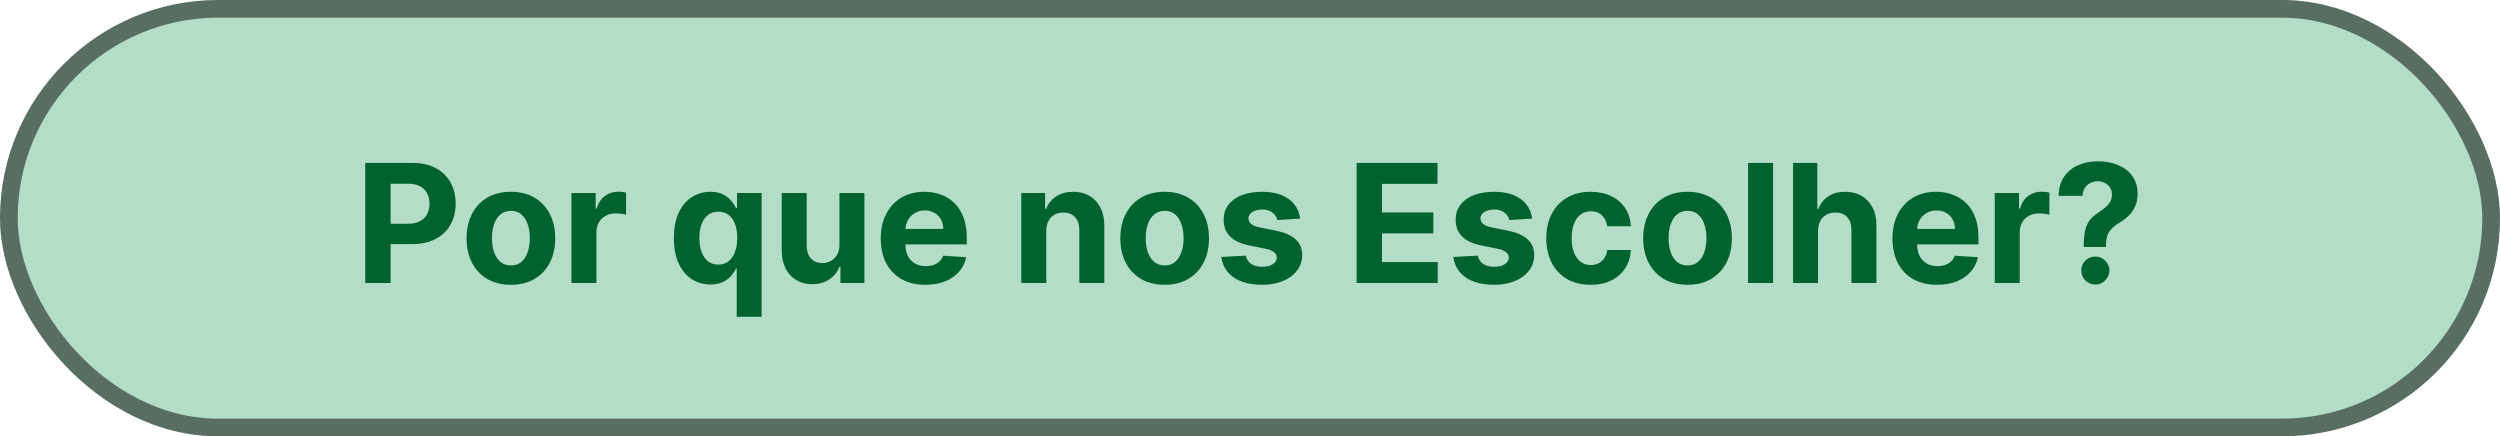
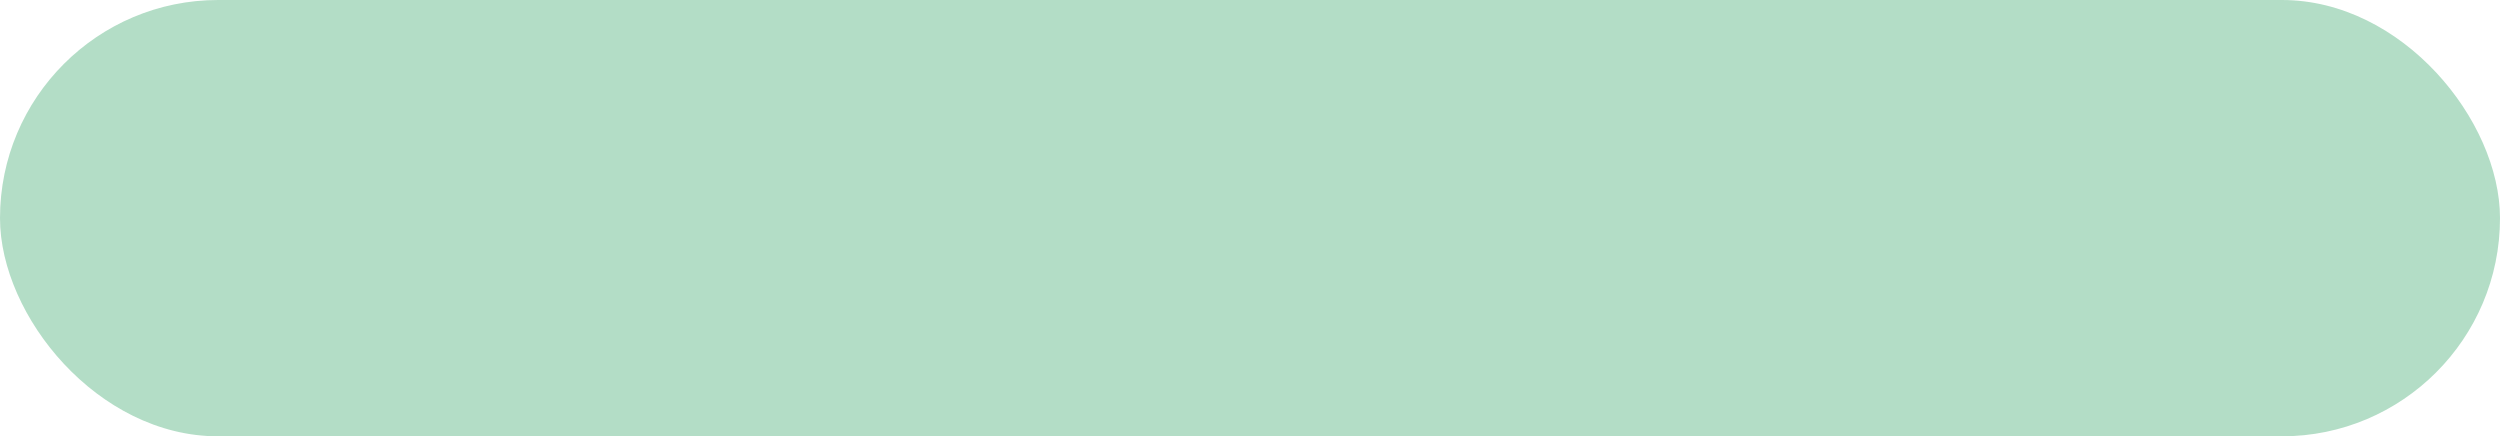
<svg xmlns="http://www.w3.org/2000/svg" width="212" height="37" viewBox="0 0 212 37" fill="none">
  <rect width="212" height="37" rx="18.5" fill="#008C42" fill-opacity="0.3" />
-   <rect x="0.75" y="0.75" width="210.5" height="35.5" rx="17.75" stroke="black" stroke-opacity="0.5" stroke-width="1.5" />
-   <path d="M30.972 24V13.818H34.989C35.761 13.818 36.419 13.966 36.963 14.261C37.506 14.552 37.92 14.958 38.206 15.479C38.494 15.996 38.638 16.592 38.638 17.268C38.638 17.945 38.492 18.541 38.201 19.058C37.909 19.575 37.486 19.978 36.933 20.266C36.383 20.555 35.716 20.699 34.934 20.699H32.374V18.974H34.586C35.001 18.974 35.342 18.902 35.61 18.76C35.882 18.614 36.084 18.414 36.217 18.158C36.353 17.9 36.421 17.603 36.421 17.268C36.421 16.93 36.353 16.635 36.217 16.384C36.084 16.128 35.882 15.931 35.61 15.792C35.339 15.649 34.994 15.578 34.576 15.578H33.125V24H30.972ZM43.324 24.149C42.551 24.149 41.884 23.985 41.32 23.657C40.76 23.326 40.328 22.865 40.023 22.275C39.718 21.682 39.565 20.994 39.565 20.212C39.565 19.423 39.718 18.733 40.023 18.143C40.328 17.55 40.76 17.09 41.32 16.761C41.884 16.43 42.551 16.264 43.324 16.264C44.096 16.264 44.762 16.43 45.322 16.761C45.886 17.09 46.32 17.55 46.625 18.143C46.93 18.733 47.082 19.423 47.082 20.212C47.082 20.994 46.93 21.682 46.625 22.275C46.32 22.865 45.886 23.326 45.322 23.657C44.762 23.985 44.096 24.149 43.324 24.149ZM43.334 22.509C43.685 22.509 43.978 22.409 44.214 22.21C44.449 22.008 44.626 21.733 44.746 21.385C44.868 21.037 44.93 20.641 44.93 20.197C44.93 19.753 44.868 19.357 44.746 19.009C44.626 18.66 44.449 18.385 44.214 18.183C43.978 17.981 43.685 17.88 43.334 17.88C42.979 17.88 42.681 17.981 42.439 18.183C42.2 18.385 42.02 18.66 41.897 19.009C41.778 19.357 41.718 19.753 41.718 20.197C41.718 20.641 41.778 21.037 41.897 21.385C42.02 21.733 42.2 22.008 42.439 22.21C42.681 22.409 42.979 22.509 43.334 22.509ZM48.459 24V16.364H50.513V17.696H50.592C50.731 17.222 50.965 16.864 51.293 16.622C51.621 16.377 51.999 16.254 52.427 16.254C52.533 16.254 52.647 16.261 52.77 16.274C52.892 16.287 53 16.306 53.093 16.329V18.208C52.993 18.178 52.856 18.152 52.68 18.129C52.505 18.105 52.344 18.094 52.198 18.094C51.886 18.094 51.608 18.162 51.363 18.298C51.121 18.43 50.929 18.616 50.786 18.854C50.647 19.093 50.577 19.368 50.577 19.68V24H48.459ZM62.474 26.864V22.777H62.41C62.31 22.989 62.169 23.2 61.987 23.408C61.808 23.614 61.575 23.785 61.286 23.921C61.001 24.056 60.653 24.124 60.242 24.124C59.662 24.124 59.137 23.975 58.666 23.677C58.199 23.375 57.828 22.933 57.553 22.349C57.281 21.763 57.145 21.044 57.145 20.192C57.145 19.317 57.286 18.589 57.567 18.009C57.849 17.426 58.224 16.99 58.691 16.702C59.162 16.41 59.677 16.264 60.237 16.264C60.665 16.264 61.021 16.337 61.306 16.483C61.594 16.625 61.826 16.805 62.002 17.02C62.181 17.232 62.317 17.441 62.41 17.646H62.499V16.364H64.587V26.864H62.474ZM60.913 22.439C61.255 22.439 61.543 22.346 61.778 22.16C62.017 21.972 62.199 21.708 62.325 21.37C62.455 21.032 62.519 20.636 62.519 20.182C62.519 19.728 62.456 19.333 62.33 18.999C62.204 18.664 62.022 18.405 61.783 18.223C61.545 18.041 61.255 17.95 60.913 17.95C60.565 17.95 60.272 18.044 60.033 18.233C59.795 18.422 59.614 18.684 59.491 19.018C59.369 19.353 59.307 19.741 59.307 20.182C59.307 20.626 59.369 21.019 59.491 21.36C59.617 21.698 59.798 21.963 60.033 22.155C60.272 22.345 60.565 22.439 60.913 22.439ZM71.185 20.749V16.364H73.302V24H71.269V22.613H71.189C71.017 23.06 70.731 23.42 70.329 23.692C69.932 23.963 69.446 24.099 68.873 24.099C68.362 24.099 67.913 23.983 67.525 23.751C67.138 23.519 66.834 23.19 66.616 22.762C66.4 22.334 66.291 21.822 66.288 21.226V16.364H68.406V20.848C68.409 21.299 68.53 21.655 68.768 21.917C69.007 22.179 69.327 22.31 69.728 22.31C69.983 22.31 70.222 22.252 70.444 22.136C70.666 22.016 70.845 21.841 70.981 21.609C71.12 21.377 71.188 21.09 71.185 20.749ZM78.477 24.149C77.691 24.149 77.015 23.99 76.448 23.672C75.885 23.35 75.451 22.896 75.146 22.31C74.841 21.72 74.688 21.022 74.688 20.217C74.688 19.431 74.841 18.742 75.146 18.148C75.451 17.555 75.88 17.093 76.433 16.761C76.99 16.43 77.643 16.264 78.392 16.264C78.896 16.264 79.365 16.345 79.799 16.508C80.237 16.667 80.618 16.907 80.943 17.229C81.271 17.55 81.526 17.954 81.708 18.442C81.891 18.926 81.982 19.492 81.982 20.142V20.724H75.534V19.411H79.988C79.988 19.106 79.922 18.836 79.789 18.601C79.657 18.366 79.473 18.182 79.237 18.049C79.005 17.913 78.735 17.845 78.427 17.845C78.105 17.845 77.82 17.92 77.572 18.069C77.327 18.215 77.134 18.412 76.995 18.66C76.856 18.906 76.785 19.179 76.781 19.481V20.729C76.781 21.107 76.851 21.433 76.99 21.708C77.133 21.983 77.333 22.195 77.592 22.345C77.85 22.494 78.157 22.568 78.511 22.568C78.747 22.568 78.962 22.535 79.158 22.469C79.353 22.402 79.521 22.303 79.66 22.171C79.799 22.038 79.905 21.875 79.978 21.683L81.937 21.812C81.837 22.283 81.634 22.694 81.325 23.046C81.02 23.393 80.626 23.665 80.142 23.861C79.662 24.053 79.106 24.149 78.477 24.149ZM88.722 19.585V24H86.604V16.364H88.622V17.711H88.712C88.881 17.267 89.164 16.916 89.562 16.657C89.96 16.395 90.442 16.264 91.009 16.264C91.539 16.264 92.001 16.38 92.396 16.612C92.79 16.844 93.097 17.176 93.316 17.607C93.534 18.034 93.644 18.544 93.644 19.138V24H91.526V19.516C91.529 19.048 91.41 18.684 91.168 18.422C90.926 18.157 90.593 18.024 90.169 18.024C89.884 18.024 89.632 18.085 89.413 18.208C89.198 18.331 89.028 18.51 88.906 18.745C88.787 18.977 88.725 19.257 88.722 19.585ZM98.763 24.149C97.991 24.149 97.323 23.985 96.76 23.657C96.2 23.326 95.767 22.865 95.462 22.275C95.157 21.682 95.005 20.994 95.005 20.212C95.005 19.423 95.157 18.733 95.462 18.143C95.767 17.55 96.2 17.09 96.76 16.761C97.323 16.43 97.991 16.264 98.763 16.264C99.535 16.264 100.202 16.43 100.762 16.761C101.325 17.09 101.759 17.55 102.064 18.143C102.369 18.733 102.522 19.423 102.522 20.212C102.522 20.994 102.369 21.682 102.064 22.275C101.759 22.865 101.325 23.326 100.762 23.657C100.202 23.985 99.535 24.149 98.763 24.149ZM98.773 22.509C99.124 22.509 99.418 22.409 99.653 22.21C99.888 22.008 100.066 21.733 100.185 21.385C100.308 21.037 100.369 20.641 100.369 20.197C100.369 19.753 100.308 19.357 100.185 19.009C100.066 18.66 99.888 18.385 99.653 18.183C99.418 17.981 99.124 17.88 98.773 17.88C98.418 17.88 98.12 17.981 97.878 18.183C97.64 18.385 97.459 18.66 97.336 19.009C97.217 19.357 97.157 19.753 97.157 20.197C97.157 20.641 97.217 21.037 97.336 21.385C97.459 21.733 97.64 22.008 97.878 22.21C98.12 22.409 98.418 22.509 98.773 22.509ZM110.253 18.541L108.314 18.66C108.281 18.495 108.209 18.346 108.1 18.213C107.991 18.077 107.846 17.97 107.667 17.89C107.492 17.807 107.281 17.766 107.036 17.766C106.708 17.766 106.431 17.835 106.206 17.974C105.98 18.11 105.868 18.293 105.868 18.521C105.868 18.704 105.941 18.858 106.086 18.984C106.232 19.11 106.482 19.211 106.837 19.287L108.219 19.565C108.962 19.718 109.515 19.963 109.88 20.301C110.244 20.639 110.427 21.083 110.427 21.634C110.427 22.134 110.279 22.573 109.984 22.951C109.692 23.329 109.291 23.624 108.781 23.836C108.274 24.045 107.689 24.149 107.026 24.149C106.015 24.149 105.21 23.939 104.61 23.518C104.013 23.093 103.664 22.517 103.561 21.788L105.644 21.678C105.707 21.986 105.859 22.222 106.101 22.384C106.343 22.543 106.653 22.623 107.031 22.623C107.402 22.623 107.7 22.552 107.926 22.409C108.155 22.263 108.271 22.076 108.274 21.847C108.271 21.655 108.189 21.498 108.03 21.375C107.871 21.249 107.626 21.153 107.294 21.087L105.972 20.823C105.226 20.674 104.671 20.416 104.307 20.048C103.945 19.68 103.765 19.211 103.765 18.641C103.765 18.15 103.897 17.727 104.162 17.373C104.431 17.018 104.807 16.745 105.291 16.553C105.778 16.36 106.348 16.264 107.001 16.264C107.966 16.264 108.725 16.468 109.278 16.876C109.835 17.283 110.16 17.838 110.253 18.541ZM115.04 24V13.818H121.901V15.593H117.193V18.019H121.548V19.794H117.193V22.225H121.921V24H115.04ZM129.926 18.541L127.987 18.66C127.954 18.495 127.883 18.346 127.774 18.213C127.664 18.077 127.52 17.97 127.341 17.89C127.166 17.807 126.955 17.766 126.71 17.766C126.382 17.766 126.105 17.835 125.88 17.974C125.654 18.11 125.541 18.293 125.541 18.521C125.541 18.704 125.614 18.858 125.76 18.984C125.906 19.11 126.156 19.211 126.511 19.287L127.893 19.565C128.635 19.718 129.189 19.963 129.554 20.301C129.918 20.639 130.1 21.083 130.1 21.634C130.1 22.134 129.953 22.573 129.658 22.951C129.366 23.329 128.965 23.624 128.455 23.836C127.948 24.045 127.363 24.149 126.7 24.149C125.689 24.149 124.884 23.939 124.284 23.518C123.687 23.093 123.337 22.517 123.235 21.788L125.318 21.678C125.381 21.986 125.533 22.222 125.775 22.384C126.017 22.543 126.327 22.623 126.705 22.623C127.076 22.623 127.374 22.552 127.6 22.409C127.828 22.263 127.944 22.076 127.948 21.847C127.944 21.655 127.863 21.498 127.704 21.375C127.545 21.249 127.3 21.153 126.968 21.087L125.646 20.823C124.9 20.674 124.345 20.416 123.98 20.048C123.619 19.68 123.438 19.211 123.438 18.641C123.438 18.15 123.571 17.727 123.836 17.373C124.105 17.018 124.481 16.745 124.965 16.553C125.452 16.36 126.022 16.264 126.675 16.264C127.639 16.264 128.398 16.468 128.952 16.876C129.509 17.283 129.834 17.838 129.926 18.541ZM134.884 24.149C134.102 24.149 133.429 23.983 132.866 23.652C132.306 23.317 131.875 22.853 131.573 22.26C131.275 21.667 131.126 20.984 131.126 20.212C131.126 19.43 131.277 18.743 131.578 18.153C131.883 17.56 132.316 17.098 132.876 16.766C133.436 16.432 134.102 16.264 134.874 16.264C135.541 16.264 136.124 16.385 136.624 16.627C137.125 16.869 137.521 17.209 137.813 17.646C138.104 18.084 138.265 18.598 138.295 19.188H136.296C136.24 18.806 136.091 18.5 135.849 18.268C135.61 18.032 135.297 17.915 134.909 17.915C134.581 17.915 134.294 18.004 134.049 18.183C133.807 18.359 133.618 18.616 133.482 18.954C133.346 19.292 133.278 19.701 133.278 20.182C133.278 20.669 133.345 21.083 133.477 21.425C133.613 21.766 133.804 22.026 134.049 22.205C134.294 22.384 134.581 22.474 134.909 22.474C135.151 22.474 135.368 22.424 135.56 22.325C135.756 22.225 135.917 22.081 136.043 21.892C136.172 21.7 136.256 21.47 136.296 21.201H138.295C138.262 21.784 138.103 22.298 137.818 22.742C137.536 23.183 137.146 23.528 136.649 23.776C136.152 24.025 135.564 24.149 134.884 24.149ZM143.101 24.149C142.329 24.149 141.661 23.985 141.098 23.657C140.537 23.326 140.105 22.865 139.8 22.275C139.495 21.682 139.343 20.994 139.343 20.212C139.343 19.423 139.495 18.733 139.8 18.143C140.105 17.55 140.537 17.09 141.098 16.761C141.661 16.43 142.329 16.264 143.101 16.264C143.873 16.264 144.54 16.43 145.1 16.761C145.663 17.09 146.097 17.55 146.402 18.143C146.707 18.733 146.86 19.423 146.86 20.212C146.86 20.994 146.707 21.682 146.402 22.275C146.097 22.865 145.663 23.326 145.1 23.657C144.54 23.985 143.873 24.149 143.101 24.149ZM143.111 22.509C143.462 22.509 143.756 22.409 143.991 22.21C144.226 22.008 144.404 21.733 144.523 21.385C144.646 21.037 144.707 20.641 144.707 20.197C144.707 19.753 144.646 19.357 144.523 19.009C144.404 18.66 144.226 18.385 143.991 18.183C143.756 17.981 143.462 17.88 143.111 17.88C142.756 17.88 142.458 17.981 142.216 18.183C141.978 18.385 141.797 18.66 141.674 19.009C141.555 19.357 141.495 19.753 141.495 20.197C141.495 20.641 141.555 21.037 141.674 21.385C141.797 21.733 141.978 22.008 142.216 22.21C142.458 22.409 142.756 22.509 143.111 22.509ZM150.355 13.818V24H148.237V13.818H150.355ZM154.169 19.585V24H152.051V13.818H154.109V17.711H154.199C154.371 17.26 154.65 16.907 155.034 16.652C155.419 16.393 155.901 16.264 156.481 16.264C157.011 16.264 157.474 16.38 157.868 16.612C158.266 16.841 158.574 17.171 158.793 17.602C159.015 18.029 159.124 18.541 159.121 19.138V24H157.003V19.516C157.006 19.045 156.887 18.679 156.645 18.417C156.406 18.155 156.072 18.024 155.641 18.024C155.352 18.024 155.097 18.085 154.875 18.208C154.656 18.331 154.484 18.51 154.358 18.745C154.235 18.977 154.172 19.257 154.169 19.585ZM164.268 24.149C163.482 24.149 162.806 23.99 162.239 23.672C161.676 23.35 161.242 22.896 160.937 22.31C160.632 21.72 160.479 21.022 160.479 20.217C160.479 19.431 160.632 18.742 160.937 18.148C161.242 17.555 161.671 17.093 162.224 16.761C162.781 16.43 163.434 16.264 164.183 16.264C164.687 16.264 165.156 16.345 165.59 16.508C166.028 16.667 166.409 16.907 166.734 17.229C167.062 17.55 167.317 17.954 167.499 18.442C167.681 18.926 167.773 19.492 167.773 20.142V20.724H161.324V19.411H165.779C165.779 19.106 165.713 18.836 165.58 18.601C165.448 18.366 165.264 18.182 165.028 18.049C164.796 17.913 164.526 17.845 164.218 17.845C163.896 17.845 163.611 17.92 163.363 18.069C163.118 18.215 162.925 18.412 162.786 18.66C162.647 18.906 162.576 19.179 162.572 19.481V20.729C162.572 21.107 162.642 21.433 162.781 21.708C162.924 21.983 163.124 22.195 163.383 22.345C163.641 22.494 163.948 22.568 164.302 22.568C164.538 22.568 164.753 22.535 164.949 22.469C165.144 22.402 165.312 22.303 165.451 22.171C165.59 22.038 165.696 21.875 165.769 21.683L167.728 21.812C167.628 22.283 167.425 22.694 167.116 23.046C166.811 23.393 166.417 23.665 165.933 23.861C165.453 24.053 164.897 24.149 164.268 24.149ZM169.155 24V16.364H171.208V17.696H171.288C171.427 17.222 171.66 16.864 171.989 16.622C172.317 16.377 172.695 16.254 173.122 16.254C173.228 16.254 173.342 16.261 173.465 16.274C173.588 16.287 173.695 16.306 173.788 16.329V18.208C173.689 18.178 173.551 18.152 173.376 18.129C173.2 18.105 173.039 18.094 172.893 18.094C172.582 18.094 172.303 18.162 172.058 18.298C171.816 18.43 171.624 18.616 171.481 18.854C171.342 19.093 171.273 19.368 171.273 19.68V24H169.155ZM176.703 20.947V20.778C176.706 20.198 176.758 19.736 176.857 19.391C176.96 19.047 177.109 18.768 177.304 18.556C177.5 18.344 177.735 18.152 178.01 17.979C178.216 17.847 178.4 17.709 178.562 17.567C178.725 17.424 178.854 17.267 178.95 17.095C179.046 16.919 179.094 16.723 179.094 16.508C179.094 16.279 179.04 16.079 178.93 15.906C178.821 15.734 178.673 15.601 178.488 15.508C178.305 15.416 178.103 15.369 177.881 15.369C177.666 15.369 177.462 15.417 177.27 15.514C177.077 15.606 176.92 15.745 176.797 15.931C176.675 16.113 176.608 16.34 176.598 16.612H174.57C174.587 15.949 174.746 15.402 175.047 14.972C175.349 14.537 175.748 14.214 176.245 14.002C176.743 13.787 177.291 13.679 177.891 13.679C178.551 13.679 179.134 13.788 179.641 14.007C180.148 14.223 180.546 14.536 180.834 14.947C181.123 15.358 181.267 15.853 181.267 16.433C181.267 16.821 181.202 17.166 181.073 17.467C180.947 17.766 180.77 18.031 180.541 18.263C180.312 18.491 180.042 18.699 179.731 18.884C179.469 19.04 179.253 19.202 179.084 19.371C178.919 19.541 178.794 19.736 178.711 19.958C178.632 20.18 178.59 20.454 178.587 20.778V20.947H176.703ZM177.687 24.129C177.356 24.129 177.072 24.013 176.837 23.781C176.605 23.546 176.491 23.264 176.494 22.936C176.491 22.611 176.605 22.333 176.837 22.101C177.072 21.869 177.356 21.753 177.687 21.753C178.002 21.753 178.279 21.869 178.517 22.101C178.756 22.333 178.877 22.611 178.88 22.936C178.877 23.155 178.819 23.355 178.706 23.538C178.597 23.717 178.453 23.861 178.274 23.97C178.095 24.076 177.899 24.129 177.687 24.129Z" fill="#00632F" />
</svg>